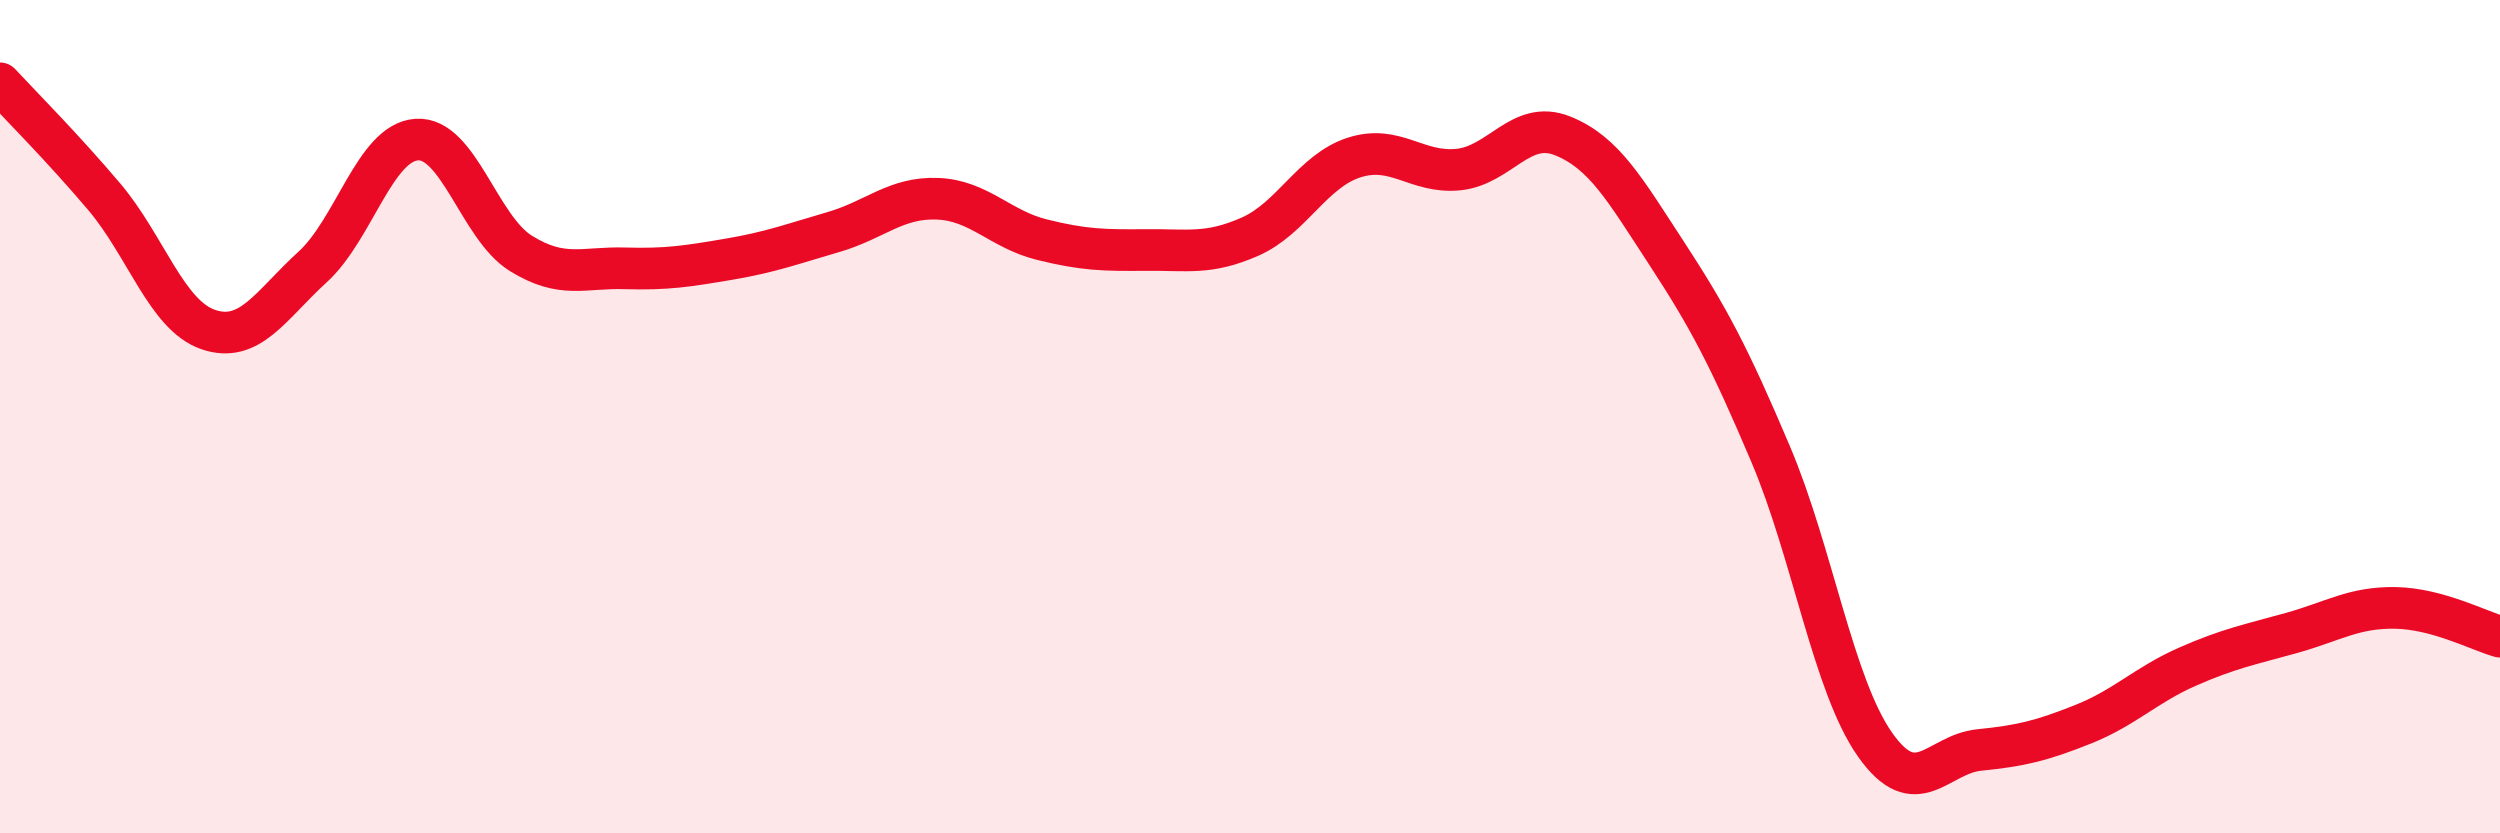
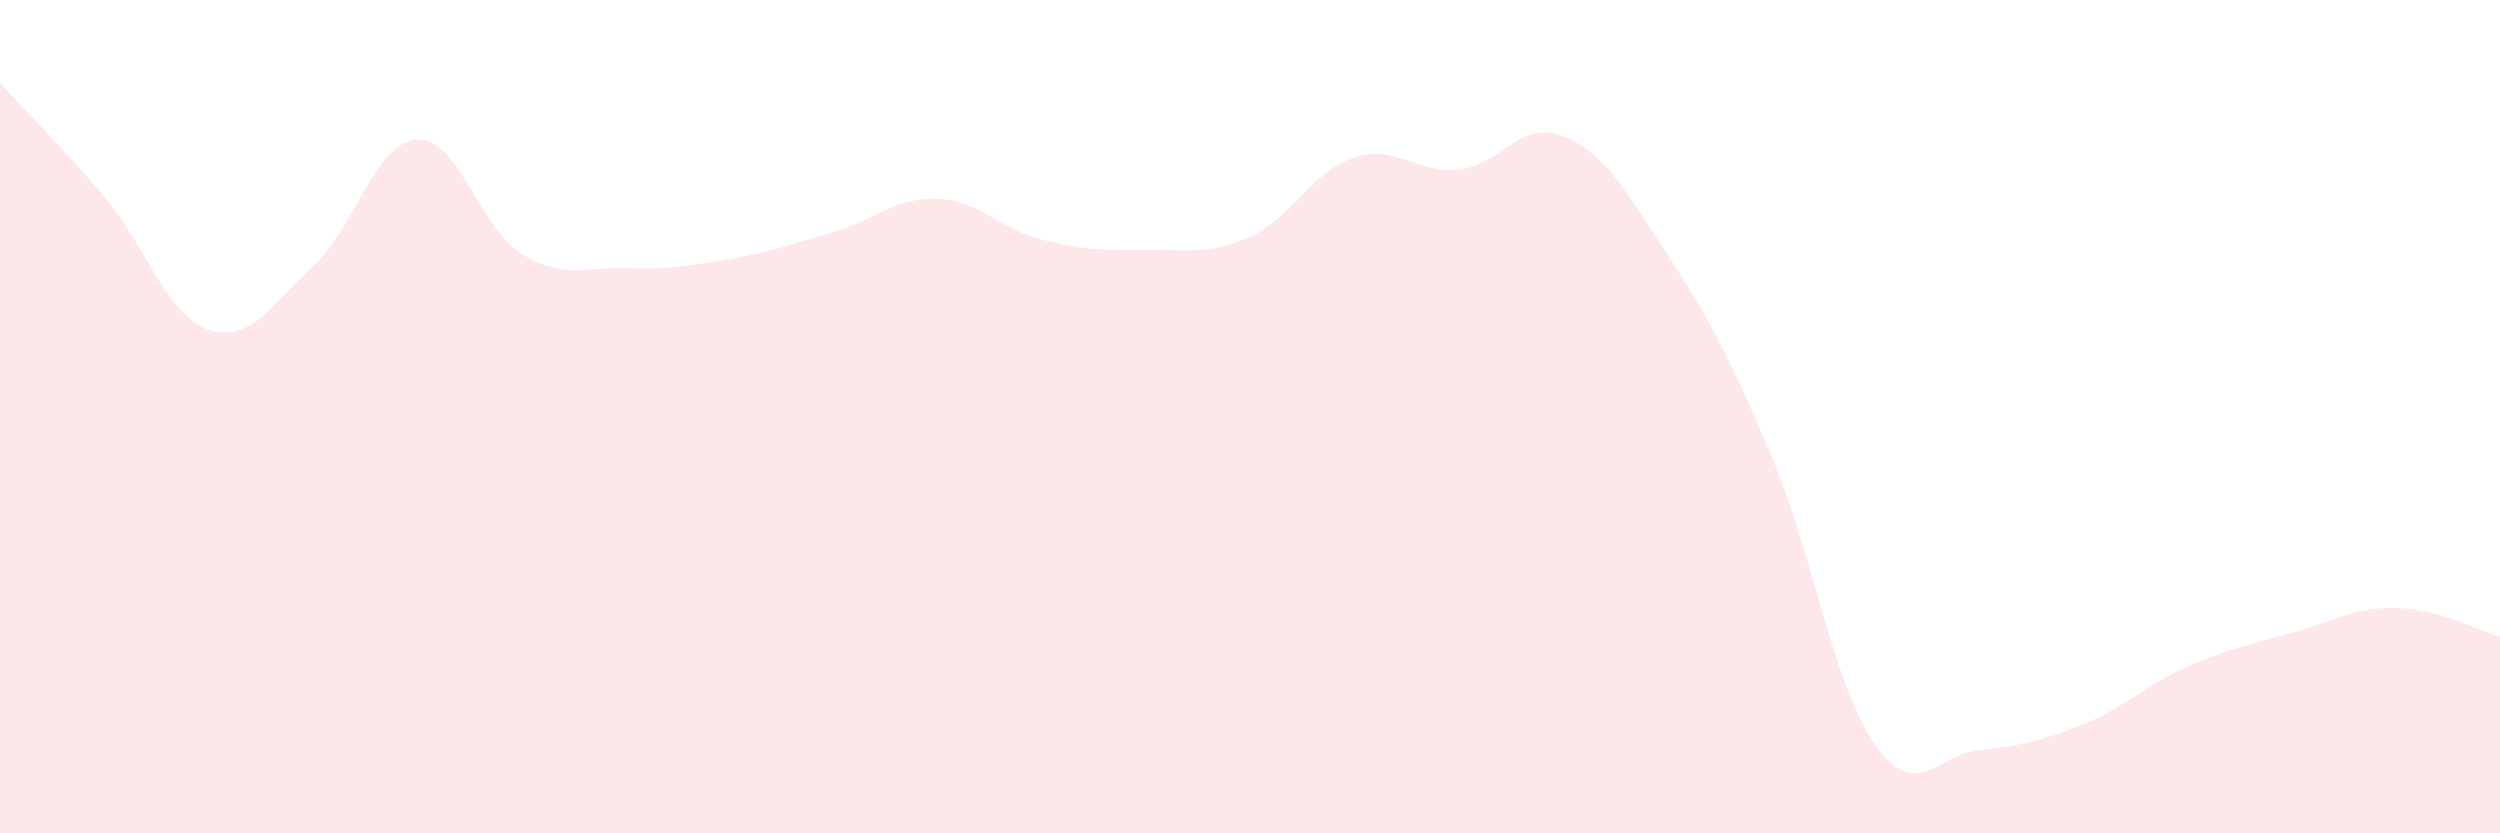
<svg xmlns="http://www.w3.org/2000/svg" width="60" height="20" viewBox="0 0 60 20">
  <path d="M 0,2 C 0.5,2.54 1.5,3.54 2.5,4.72 C 3.5,5.9 4,7.57 5,7.91 C 6,8.25 6.5,7.32 7.5,6.41 C 8.5,5.5 9,3.42 10,3.35 C 11,3.28 11.5,5.46 12.5,6.08 C 13.5,6.7 14,6.41 15,6.44 C 16,6.47 16.5,6.39 17.5,6.22 C 18.5,6.05 19,5.86 20,5.57 C 21,5.28 21.5,4.73 22.5,4.77 C 23.5,4.81 24,5.5 25,5.75 C 26,6 26.5,6.01 27.5,6 C 28.5,5.99 29,6.12 30,5.68 C 31,5.24 31.5,4.1 32.5,3.78 C 33.5,3.46 34,4.17 35,4.07 C 36,3.97 36.5,2.86 37.5,3.26 C 38.5,3.66 39,4.55 40,6.08 C 41,7.61 41.5,8.55 42.5,10.91 C 43.5,13.27 44,16.45 45,17.87 C 46,19.29 46.5,18.1 47.5,18 C 48.5,17.9 49,17.78 50,17.38 C 51,16.98 51.5,16.44 52.5,16 C 53.5,15.56 54,15.47 55,15.19 C 56,14.91 56.5,14.57 57.5,14.59 C 58.5,14.61 59.5,15.14 60,15.28L60 20L0 20Z" fill="#EB0A25" opacity="0.1" stroke-linecap="round" stroke-linejoin="round" />
-   <path d="M 0,2 C 0.5,2.54 1.5,3.54 2.5,4.72 C 3.5,5.9 4,7.57 5,7.91 C 6,8.25 6.5,7.32 7.5,6.41 C 8.5,5.5 9,3.42 10,3.35 C 11,3.28 11.5,5.46 12.5,6.08 C 13.5,6.7 14,6.41 15,6.44 C 16,6.47 16.5,6.39 17.5,6.22 C 18.5,6.05 19,5.86 20,5.57 C 21,5.28 21.5,4.73 22.5,4.77 C 23.5,4.81 24,5.5 25,5.75 C 26,6 26.5,6.01 27.5,6 C 28.5,5.99 29,6.12 30,5.68 C 31,5.24 31.5,4.1 32.5,3.78 C 33.5,3.46 34,4.17 35,4.07 C 36,3.97 36.5,2.86 37.5,3.26 C 38.5,3.66 39,4.55 40,6.08 C 41,7.61 41.5,8.55 42.5,10.91 C 43.5,13.27 44,16.45 45,17.87 C 46,19.29 46.5,18.1 47.5,18 C 48.5,17.9 49,17.78 50,17.38 C 51,16.98 51.5,16.44 52.5,16 C 53.5,15.56 54,15.47 55,15.19 C 56,14.91 56.5,14.57 57.5,14.59 C 58.5,14.61 59.5,15.14 60,15.28" stroke="#EB0A25" stroke-width="1" fill="none" stroke-linecap="round" stroke-linejoin="round" />
</svg>